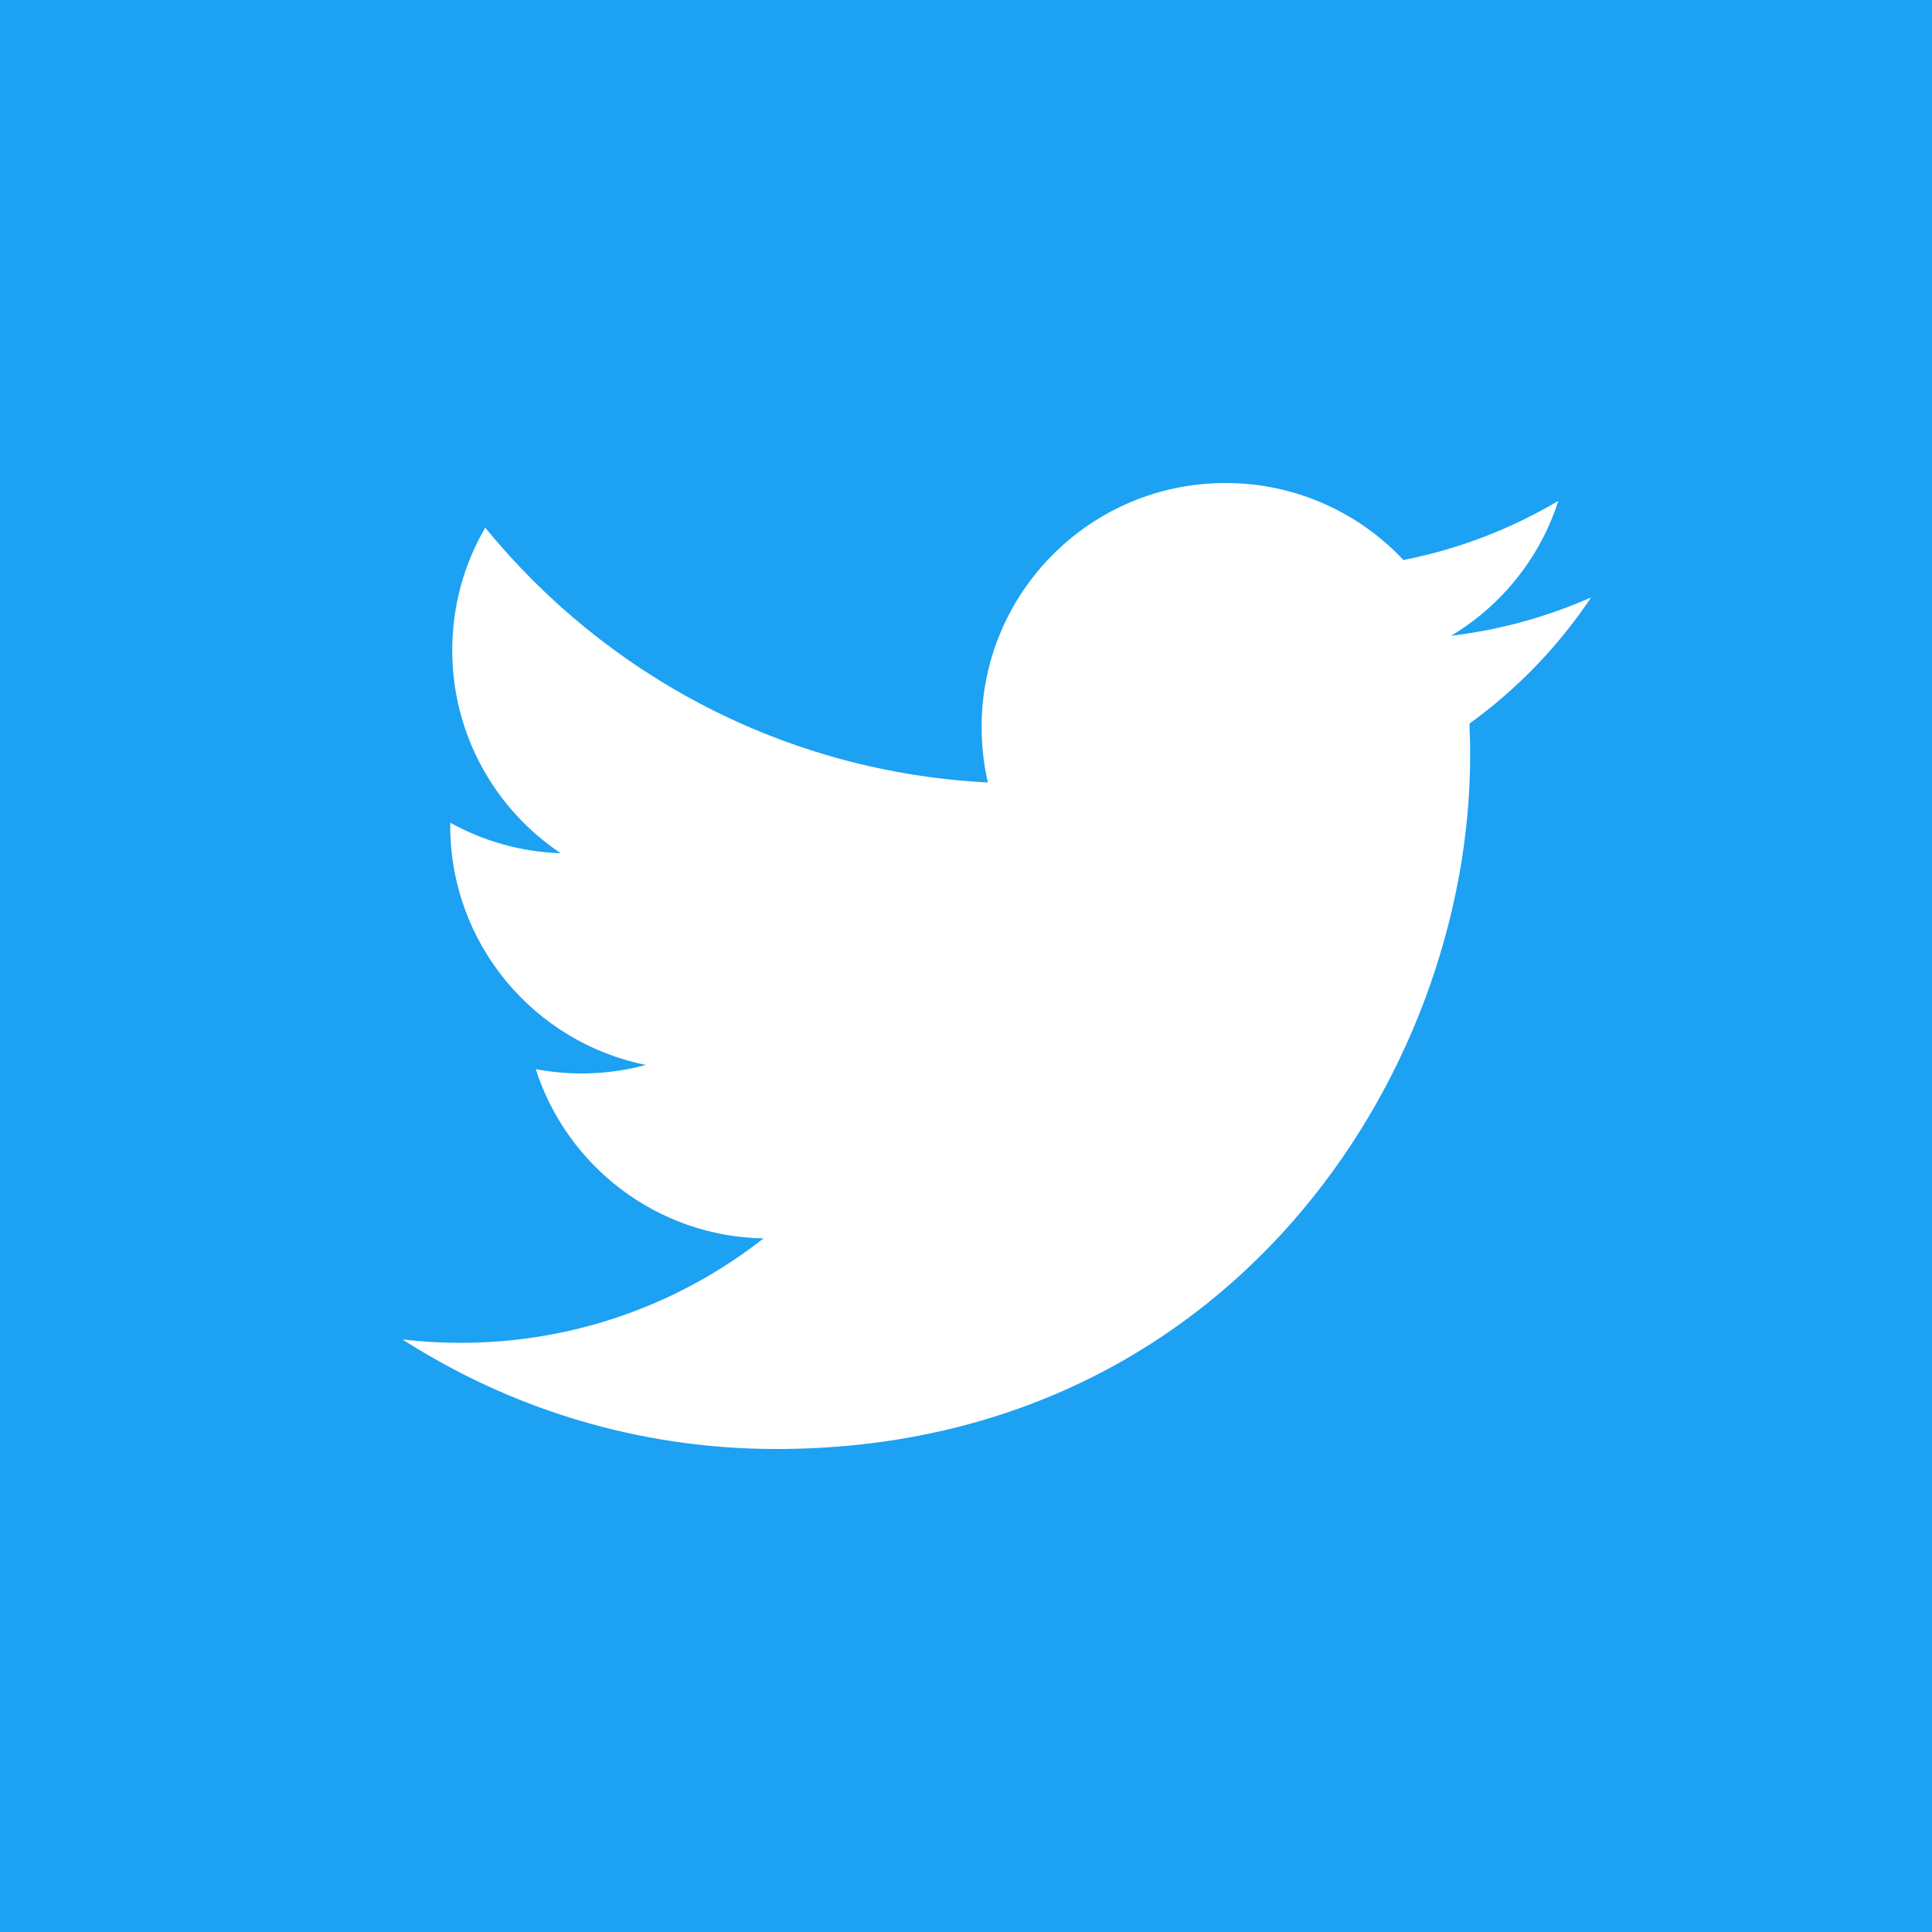
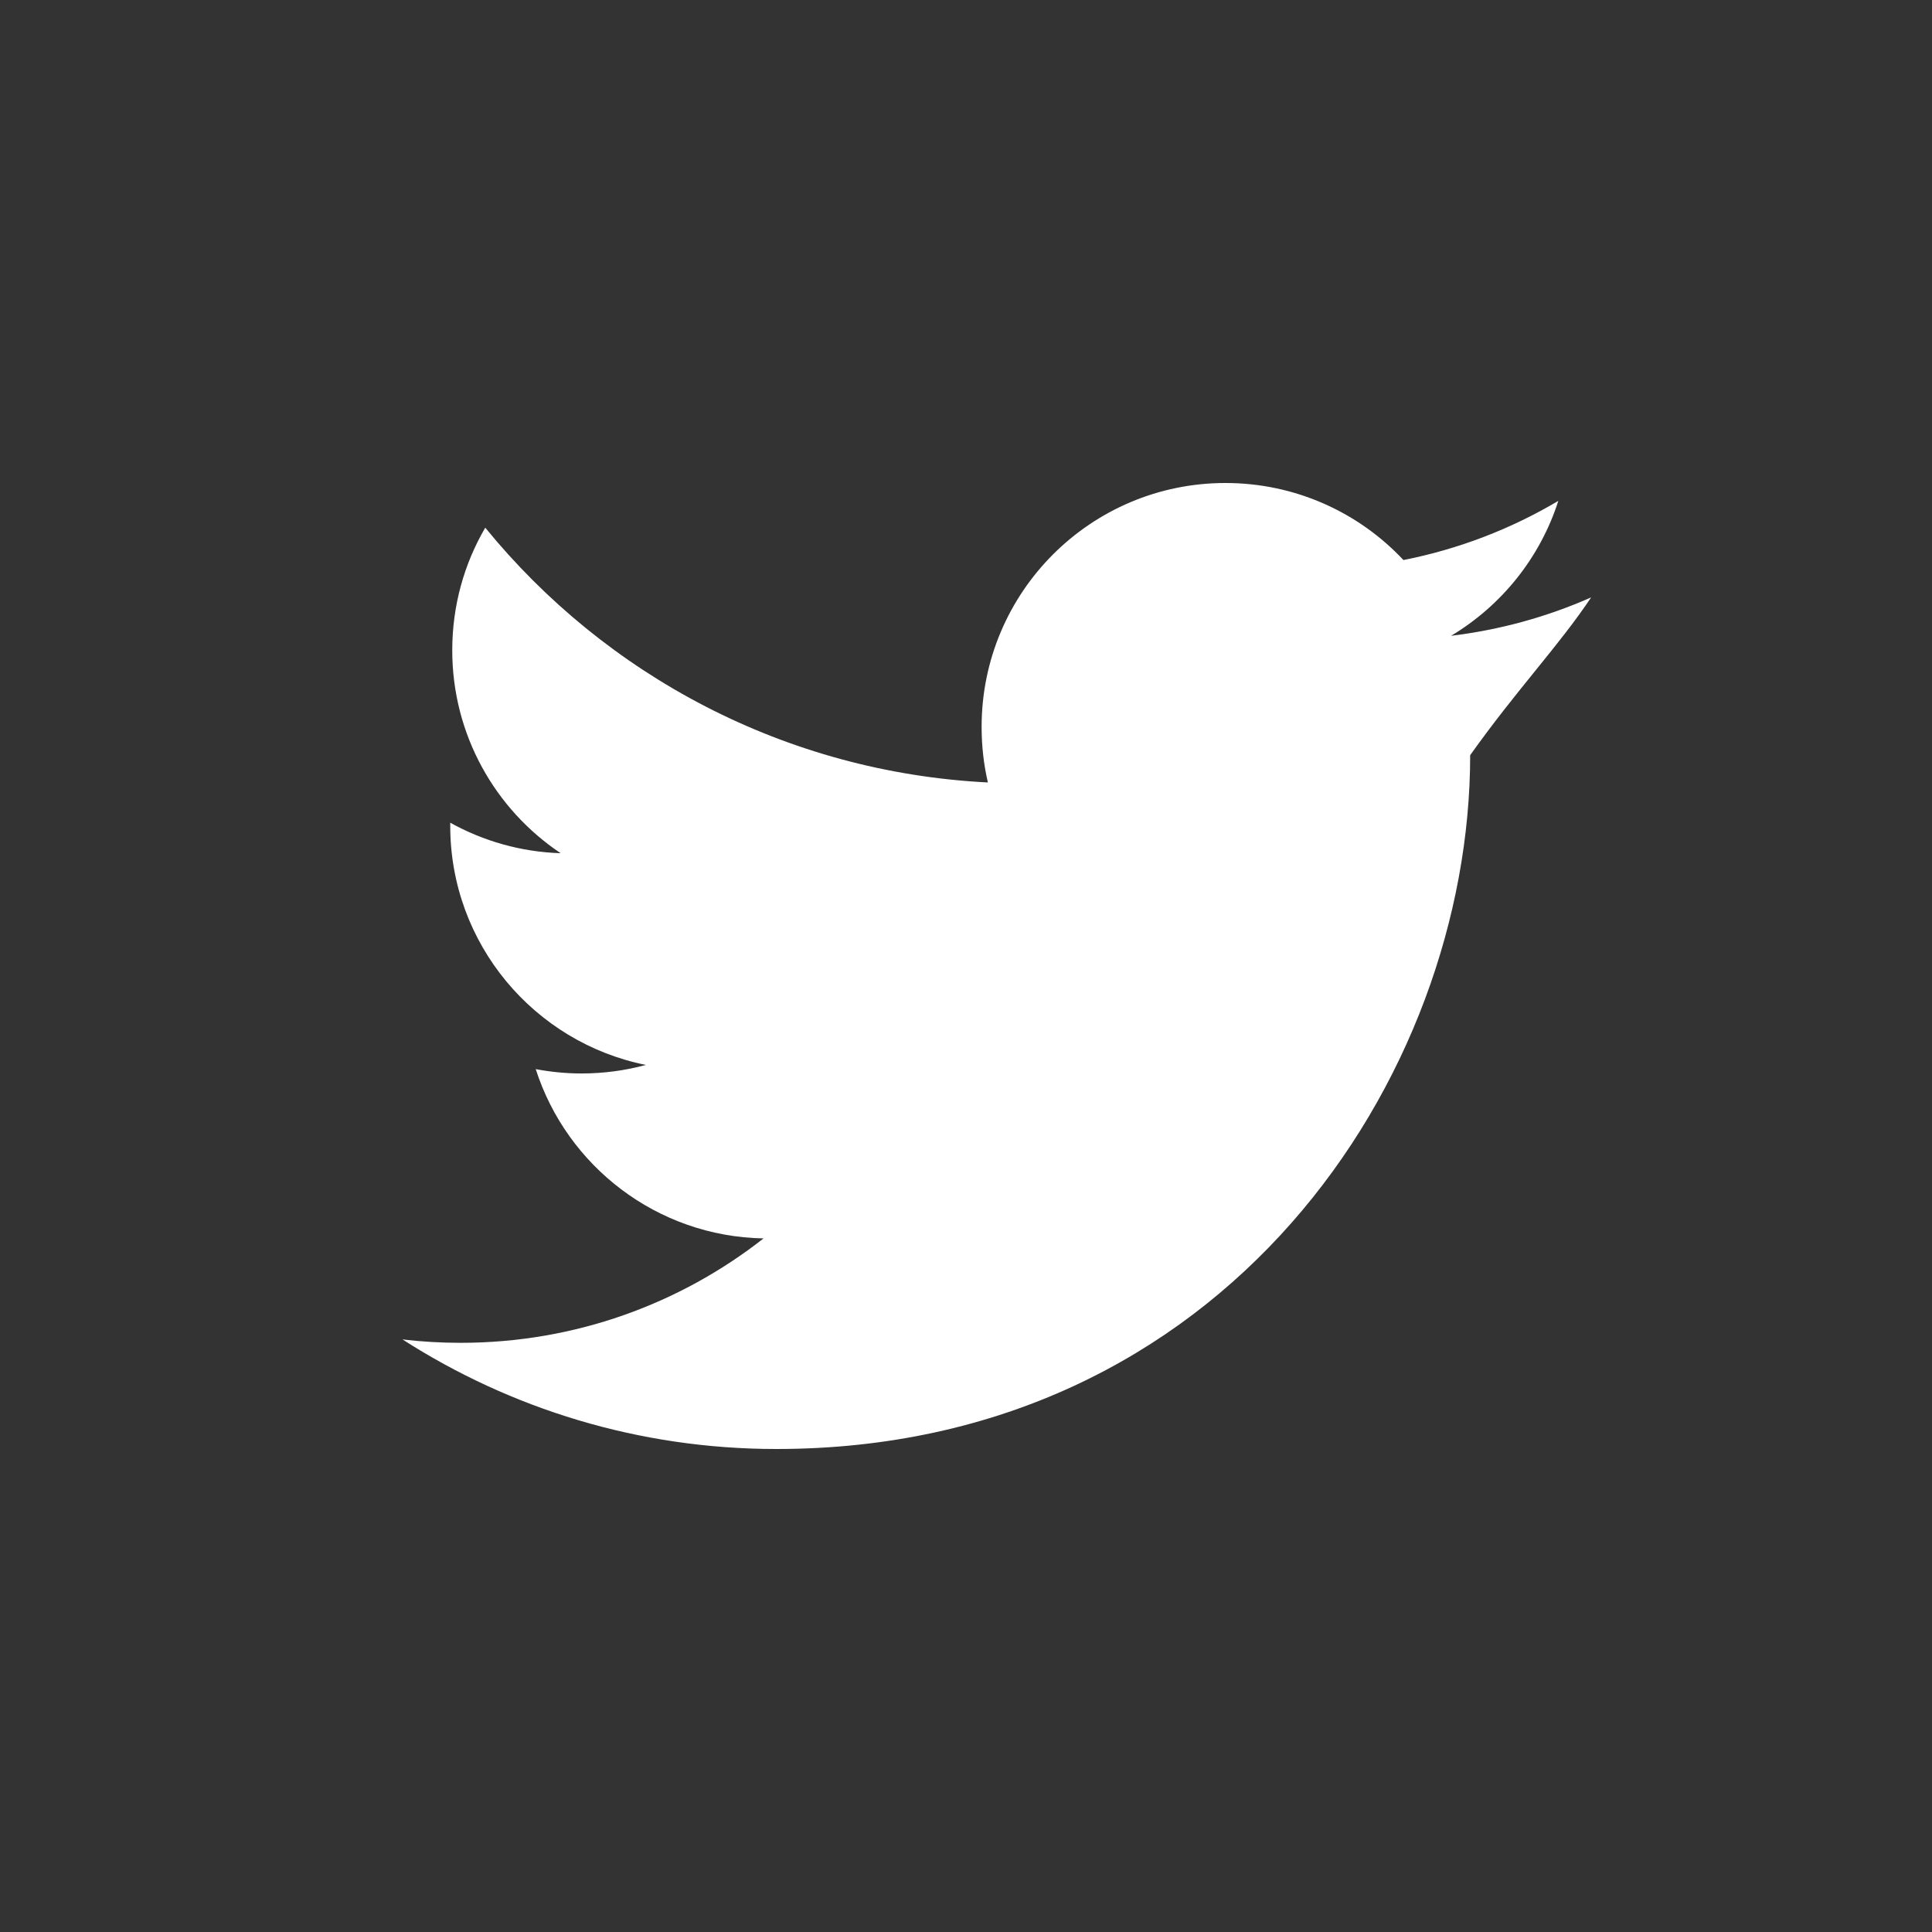
<svg xmlns="http://www.w3.org/2000/svg" width="24px" height="24px" viewBox="0 0 24 24" version="1.1">
  <rect x="0" y="0" width="24" height="24" fill="#333333" stroke="none" />
  <g id="-------↳-Pattern-Library-(Web)" stroke="none" stroke-width="1" fill="none" fill-rule="evenodd">
    <g id="Brogle-|-Pattern-Library-|-Iconography" transform="translate(-1092, -1434)">
      <g id="icons" transform="translate(80, 328)">
        <g id="socials" transform="translate(888, 994)">
          <g id="icons" transform="translate(0, 52)">
            <g id="row-1" transform="translate(32, 48)">
              <g id="2" transform="translate(80, 0)">
                <g id="ic_social-twitter_24x24" transform="translate(12, 12)">
                  <rect id="viewbox-24x24" x="0" y="0" width="24" height="24" />
                  <g id="twitter">
-                     <rect id="bg" fill="#1DA1F2" x="0" y="0" width="24" height="24" />
-                     <path d="M19.766,7.421 C19.223,7.661 18.639,7.824 18.026,7.898 C18.652,7.523 19.132,6.929 19.358,6.222 C18.773,6.569 18.124,6.821 17.434,6.957 C16.882,6.368 16.094,6 15.223,6 C13.55,6 12.194,7.356 12.194,9.029 C12.194,9.267 12.22,9.498 12.272,9.72 C9.754,9.593 7.522,8.387 6.028,6.555 C5.767,7.002 5.618,7.522 5.618,8.078 C5.618,9.129 6.153,10.056 6.965,10.599 C6.469,10.583 6.002,10.447 5.593,10.22 C5.593,10.233 5.593,10.245 5.593,10.258 C5.593,11.726 6.637,12.95 8.023,13.229 C7.769,13.298 7.501,13.335 7.225,13.335 C7.03,13.335 6.84,13.316 6.655,13.281 C7.041,14.484 8.159,15.36 9.485,15.384 C8.448,16.197 7.142,16.681 5.723,16.681 C5.478,16.681 5.237,16.667 5,16.639 C6.341,17.499 7.933,18 9.644,18 C15.216,18 18.263,13.384 18.263,9.381 C18.263,9.249 18.26,9.119 18.254,8.989 C18.846,8.562 19.36,8.028 19.766,7.421 Z" id="Path" fill="#FFFFFF" fill-rule="nonzero" />
+                     <path d="M19.766,7.421 C19.223,7.661 18.639,7.824 18.026,7.898 C18.652,7.523 19.132,6.929 19.358,6.222 C18.773,6.569 18.124,6.821 17.434,6.957 C16.882,6.368 16.094,6 15.223,6 C13.55,6 12.194,7.356 12.194,9.029 C12.194,9.267 12.22,9.498 12.272,9.72 C9.754,9.593 7.522,8.387 6.028,6.555 C5.767,7.002 5.618,7.522 5.618,8.078 C5.618,9.129 6.153,10.056 6.965,10.599 C6.469,10.583 6.002,10.447 5.593,10.22 C5.593,10.233 5.593,10.245 5.593,10.258 C5.593,11.726 6.637,12.95 8.023,13.229 C7.769,13.298 7.501,13.335 7.225,13.335 C7.03,13.335 6.84,13.316 6.655,13.281 C7.041,14.484 8.159,15.36 9.485,15.384 C8.448,16.197 7.142,16.681 5.723,16.681 C5.478,16.681 5.237,16.667 5,16.639 C6.341,17.499 7.933,18 9.644,18 C15.216,18 18.263,13.384 18.263,9.381 C18.846,8.562 19.36,8.028 19.766,7.421 Z" id="Path" fill="#FFFFFF" fill-rule="nonzero" />
                  </g>
                </g>
              </g>
            </g>
          </g>
        </g>
      </g>
    </g>
  </g>
</svg>